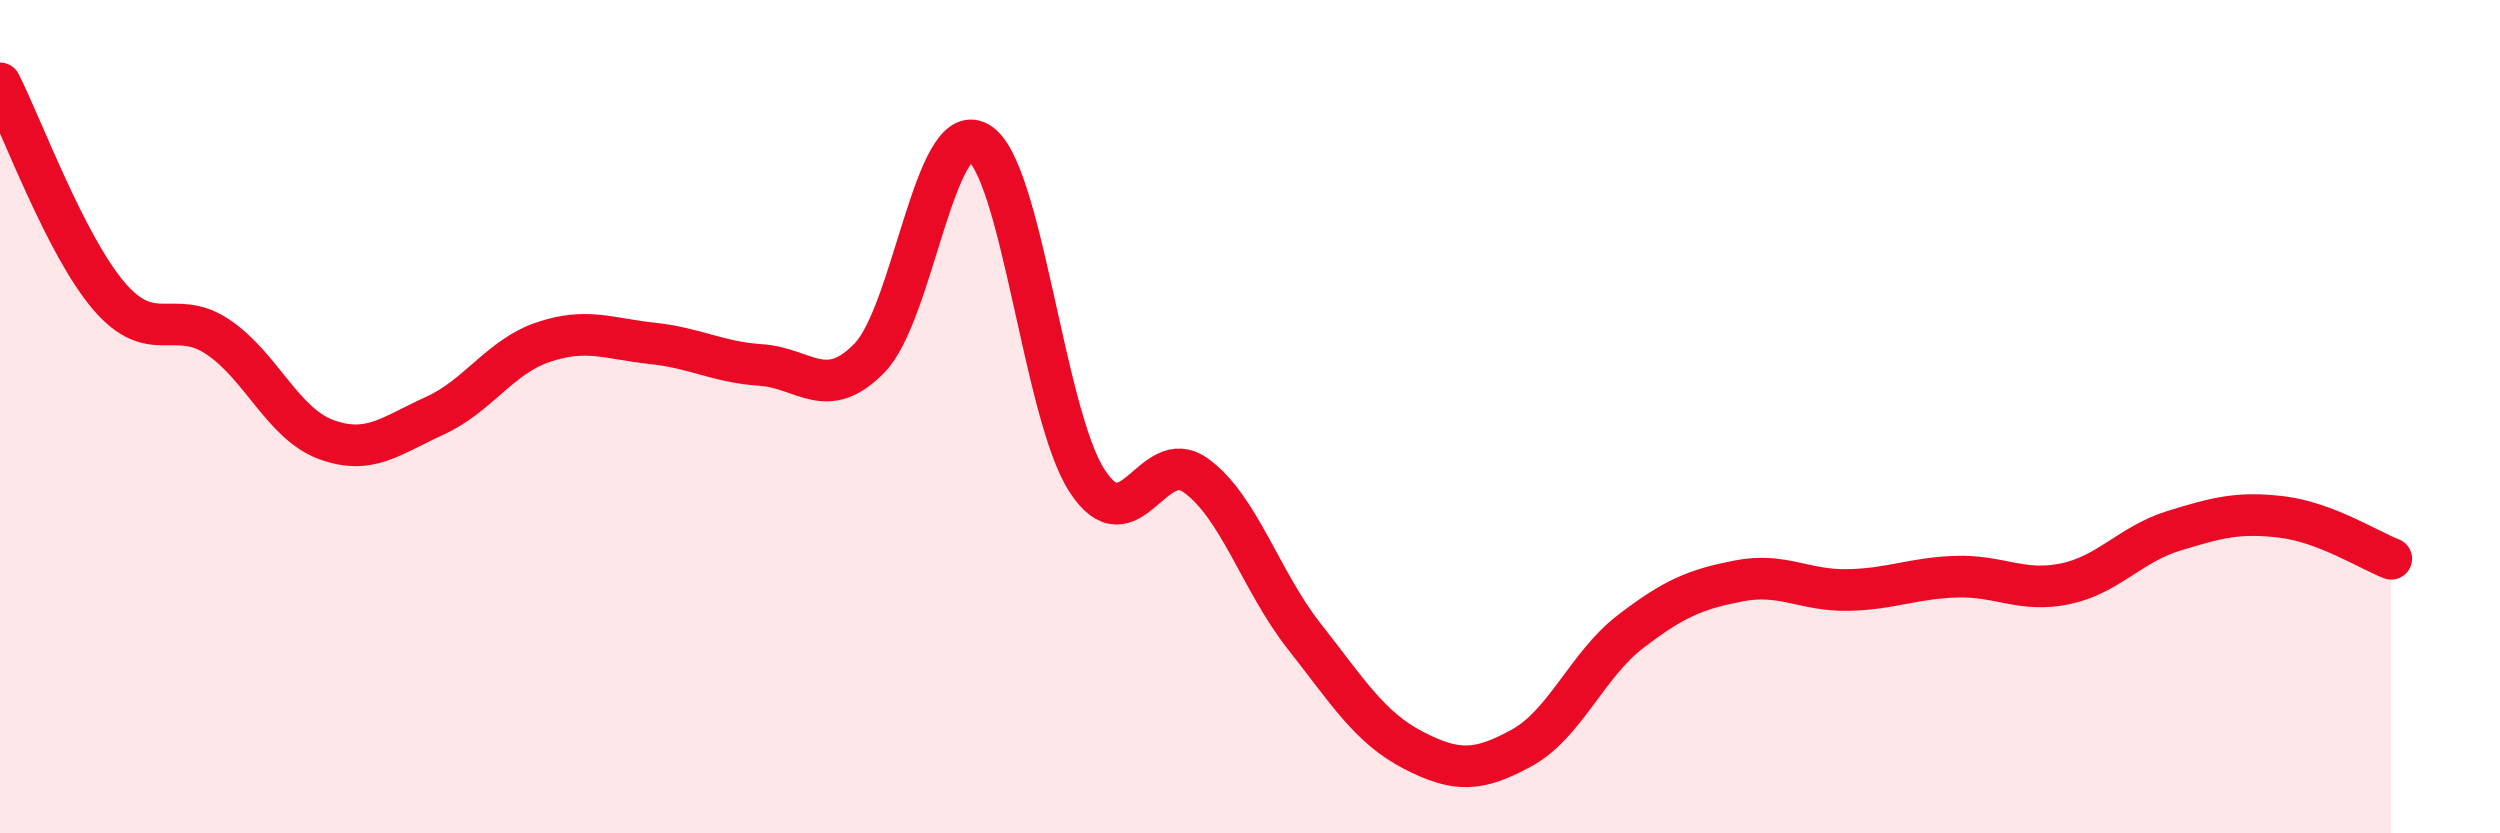
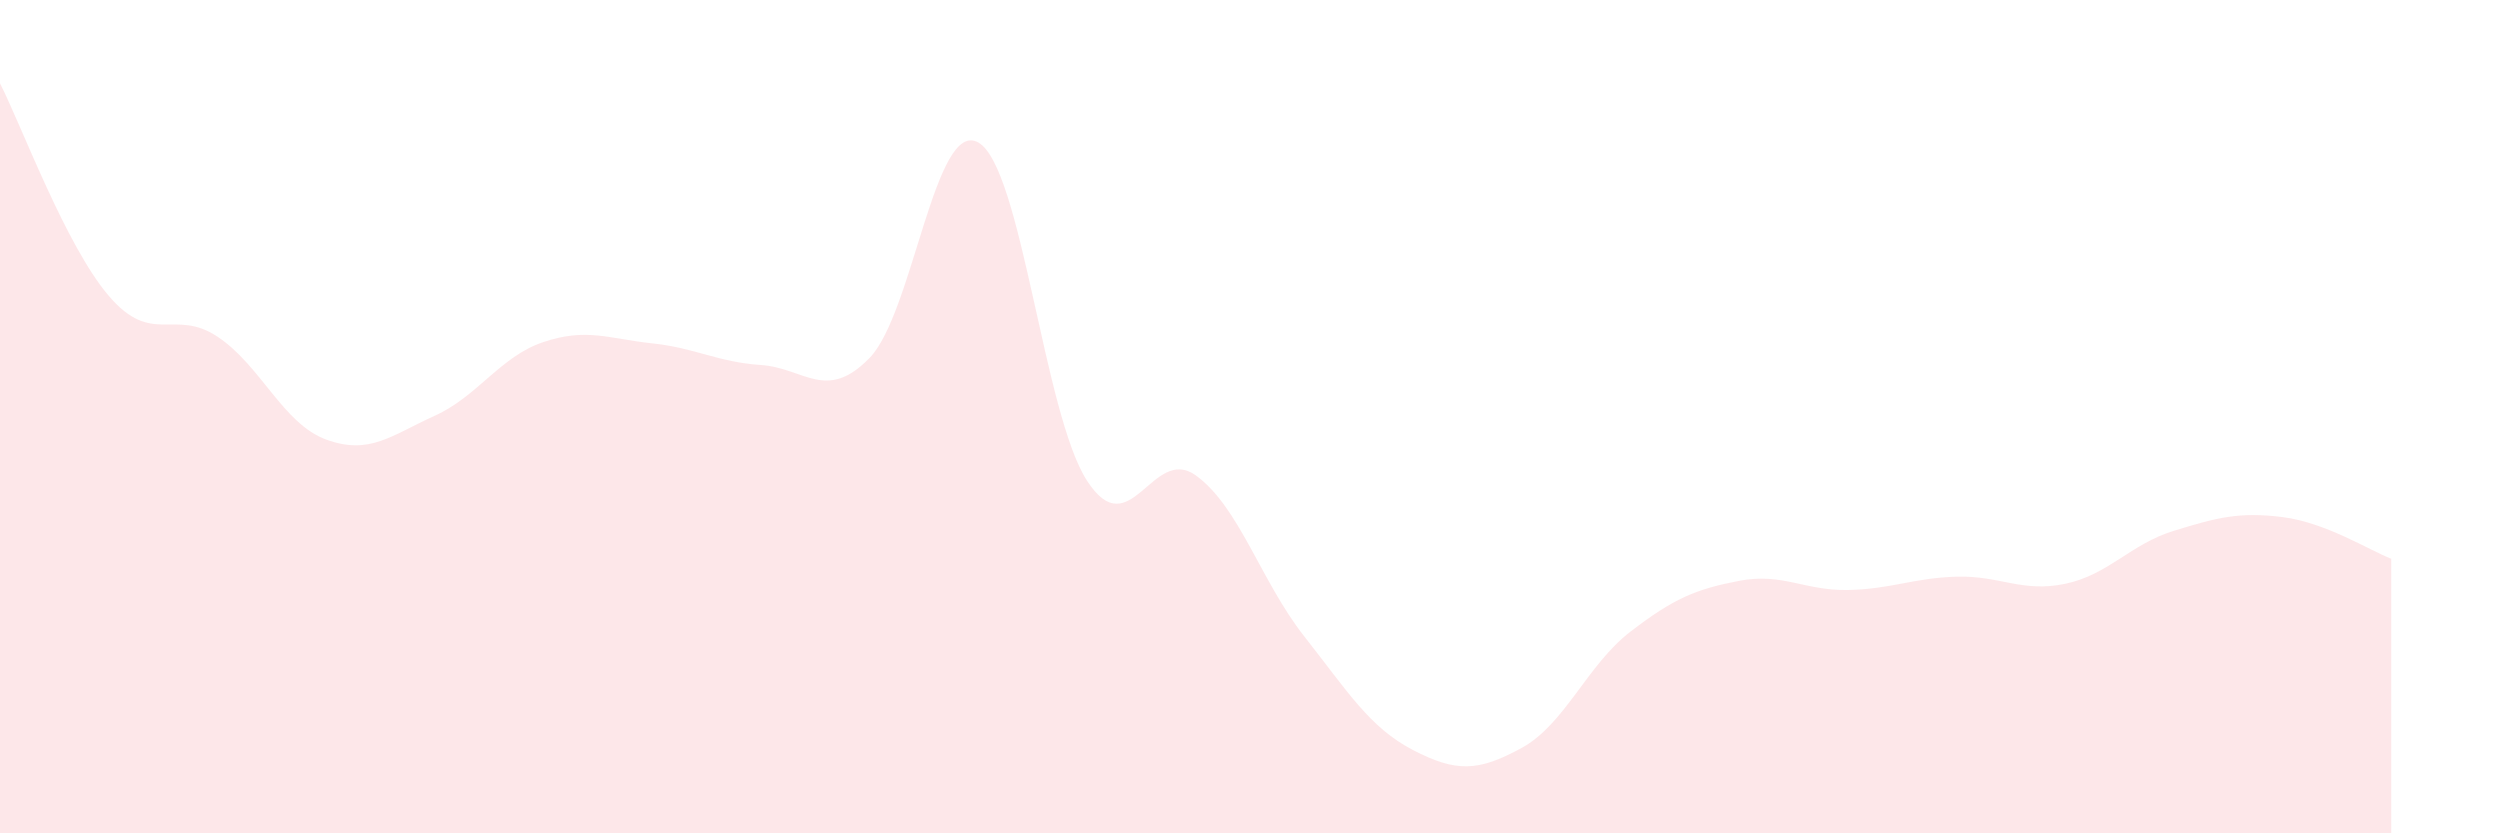
<svg xmlns="http://www.w3.org/2000/svg" width="60" height="20" viewBox="0 0 60 20">
  <path d="M 0,2 C 0.52,3.02 1.57,5.88 2.61,7.1 C 3.65,8.32 4.18,7.39 5.22,8.08 C 6.26,8.77 6.79,10.17 7.83,10.55 C 8.87,10.93 9.39,10.45 10.43,9.98 C 11.47,9.51 12,8.56 13.04,8.21 C 14.08,7.86 14.61,8.13 15.65,8.24 C 16.69,8.35 17.22,8.69 18.26,8.76 C 19.3,8.83 19.83,9.66 20.87,8.59 C 21.91,7.52 22.44,2.83 23.48,3.42 C 24.52,4.01 25.05,9.94 26.09,11.54 C 27.13,13.14 27.66,10.66 28.7,11.41 C 29.74,12.16 30.26,13.95 31.3,15.27 C 32.34,16.59 32.87,17.46 33.91,18 C 34.95,18.54 35.48,18.52 36.52,17.95 C 37.56,17.38 38.09,15.96 39.13,15.16 C 40.17,14.36 40.7,14.14 41.74,13.94 C 42.78,13.74 43.31,14.18 44.35,14.16 C 45.39,14.14 45.92,13.87 46.96,13.84 C 48,13.81 48.53,14.23 49.57,14.01 C 50.61,13.79 51.13,13.06 52.17,12.74 C 53.21,12.42 53.74,12.28 54.78,12.41 C 55.82,12.54 56.87,13.21 57.39,13.41L57.39 20L0 20Z" fill="#EB0A25" opacity="0.1" stroke-linecap="round" stroke-linejoin="round" />
-   <path d="M 0,2 C 0.52,3.02 1.57,5.88 2.61,7.1 C 3.65,8.32 4.18,7.39 5.22,8.08 C 6.26,8.77 6.79,10.17 7.83,10.55 C 8.87,10.93 9.39,10.45 10.43,9.98 C 11.47,9.51 12,8.56 13.04,8.21 C 14.08,7.86 14.61,8.13 15.65,8.24 C 16.69,8.35 17.22,8.69 18.26,8.76 C 19.3,8.83 19.83,9.66 20.87,8.59 C 21.91,7.52 22.44,2.83 23.48,3.42 C 24.52,4.01 25.05,9.94 26.09,11.54 C 27.13,13.14 27.66,10.66 28.7,11.41 C 29.74,12.16 30.26,13.95 31.3,15.27 C 32.34,16.59 32.87,17.46 33.91,18 C 34.95,18.54 35.48,18.52 36.52,17.95 C 37.56,17.38 38.09,15.96 39.13,15.16 C 40.17,14.36 40.7,14.14 41.74,13.94 C 42.78,13.74 43.31,14.18 44.35,14.16 C 45.39,14.14 45.92,13.87 46.96,13.84 C 48,13.81 48.53,14.23 49.57,14.01 C 50.61,13.79 51.13,13.06 52.17,12.74 C 53.21,12.42 53.74,12.28 54.78,12.41 C 55.82,12.54 56.87,13.21 57.39,13.41" stroke="#EB0A25" stroke-width="1" fill="none" stroke-linecap="round" stroke-linejoin="round" />
</svg>